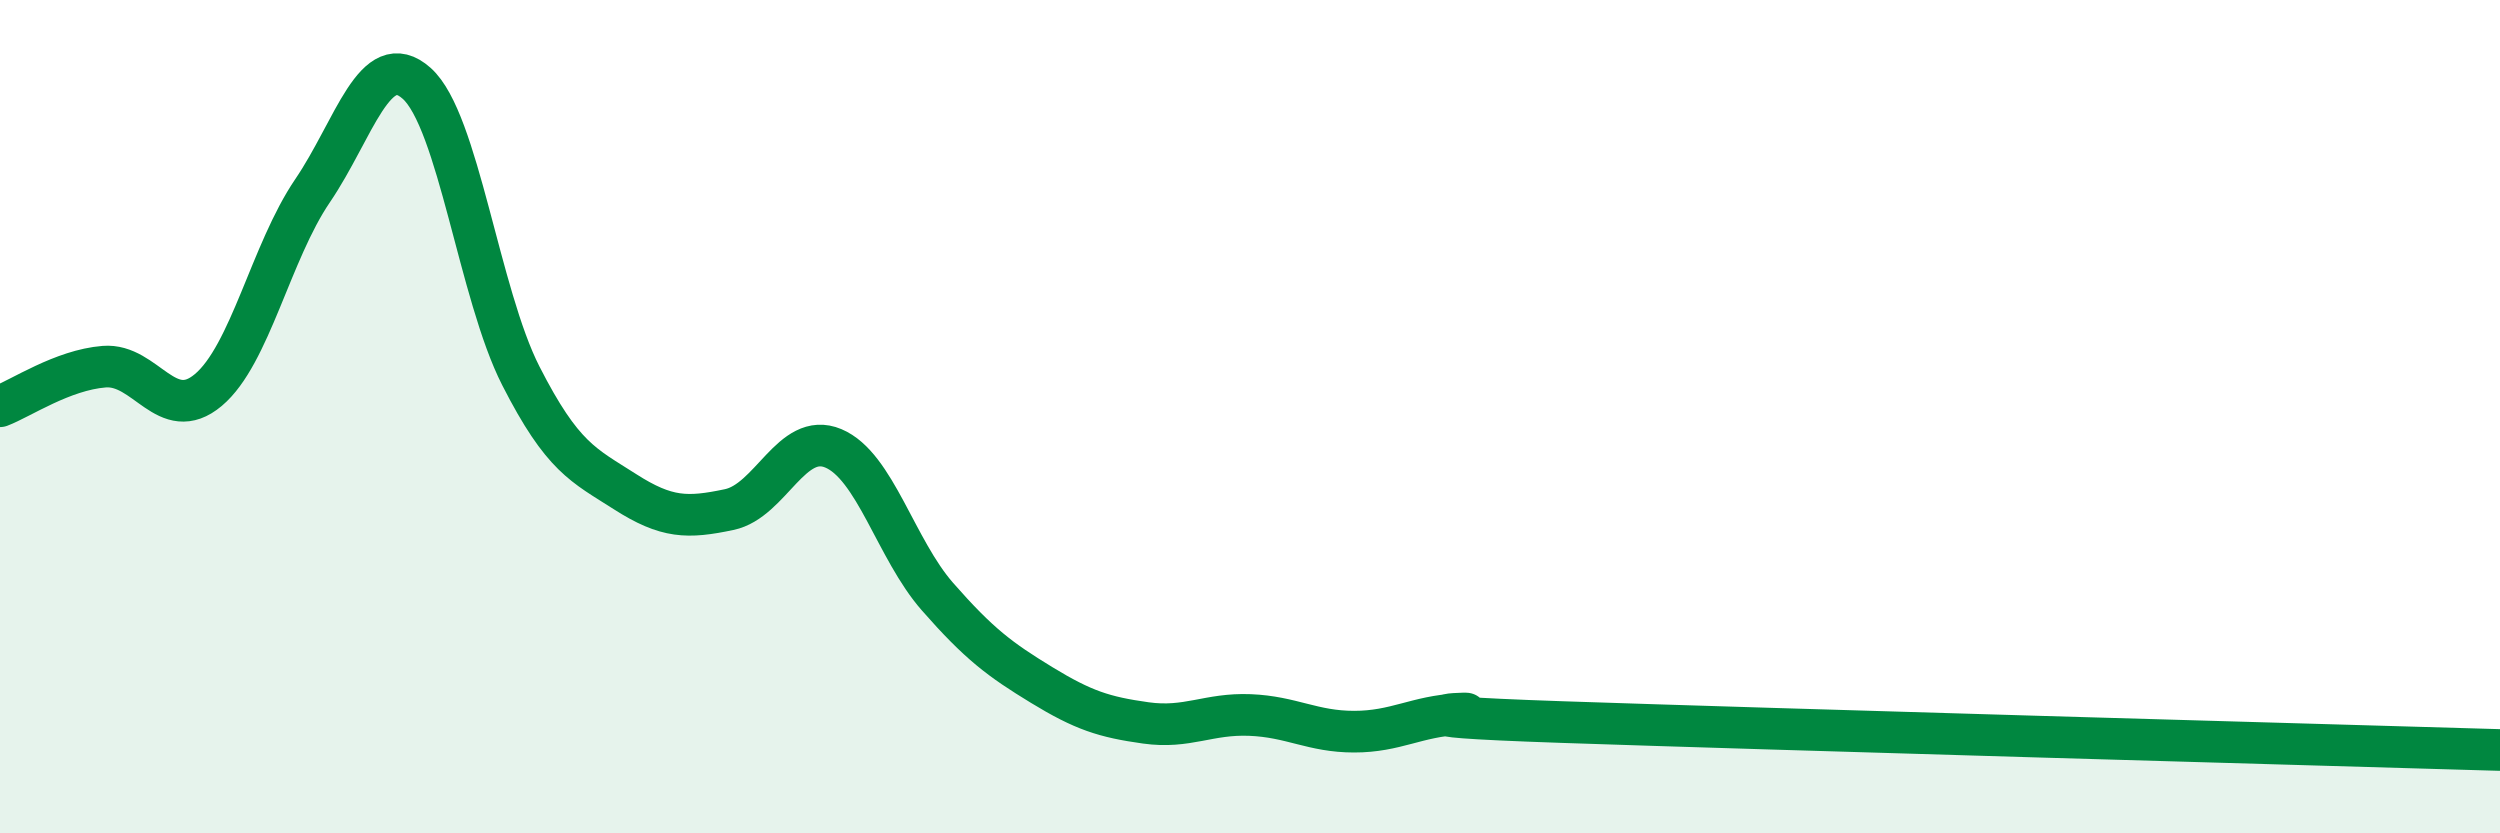
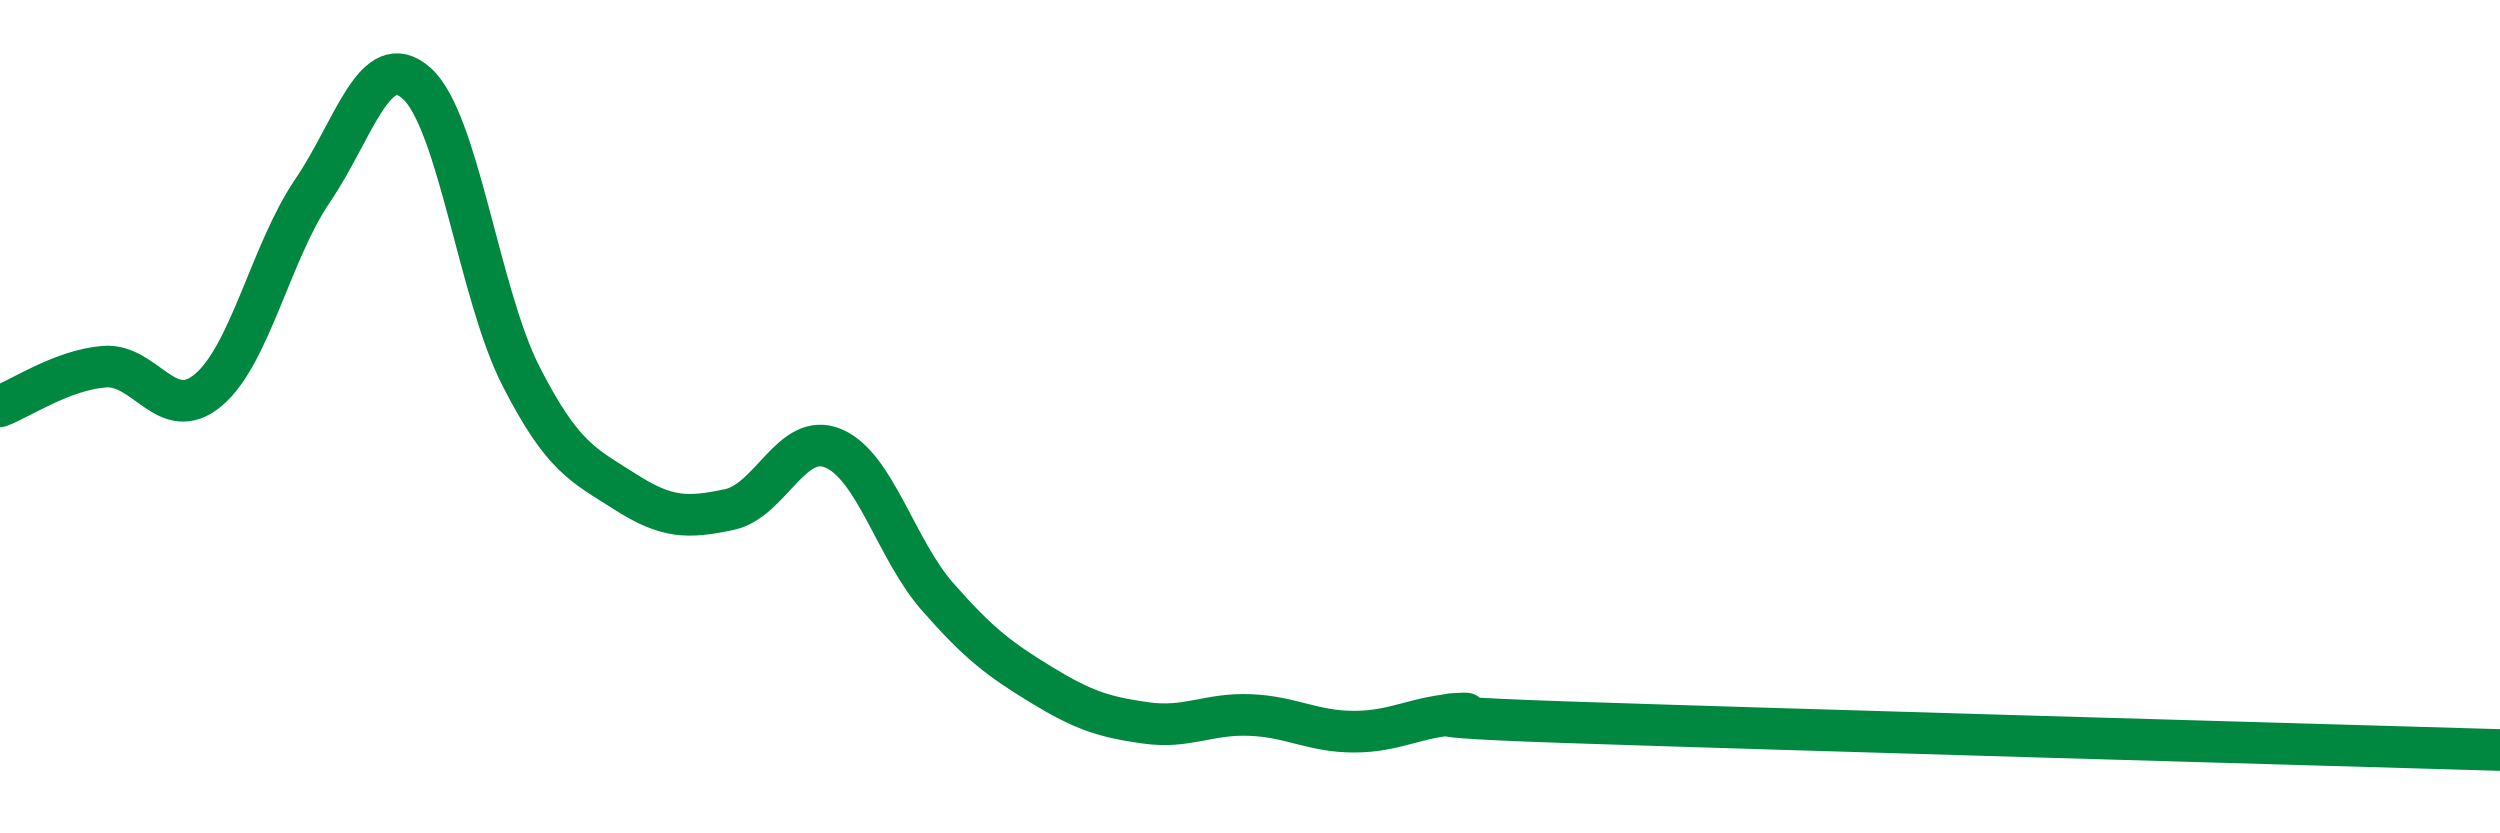
<svg xmlns="http://www.w3.org/2000/svg" width="60" height="20" viewBox="0 0 60 20">
-   <path d="M 0,9.75 C 0.5,9.56 1.5,8.88 2.5,8.8 C 3.5,8.72 4,10.2 5,9.36 C 6,8.52 6.5,6.05 7.5,4.58 C 8.5,3.11 9,1.11 10,2 C 11,2.89 11.5,7.06 12.5,9.02 C 13.5,10.98 14,11.16 15,11.8 C 16,12.44 16.5,12.44 17.5,12.23 C 18.5,12.02 19,10.34 20,10.76 C 21,11.18 21.5,13.18 22.5,14.32 C 23.5,15.46 24,15.83 25,16.44 C 26,17.05 26.5,17.21 27.5,17.35 C 28.5,17.49 29,17.12 30,17.16 C 31,17.2 31.5,17.56 32.5,17.56 C 33.5,17.56 34,17.19 35,17.14 C 36,17.09 32.5,17.16 37.5,17.33 C 42.5,17.5 55.5,17.87 60,18L60 20L0 20Z" fill="#008740" opacity="0.1" stroke-linecap="round" stroke-linejoin="round" />
  <path d="M 0,9.75 C 0.5,9.56 1.5,8.88 2.5,8.8 C 3.5,8.72 4,10.2 5,9.36 C 6,8.52 6.5,6.05 7.5,4.58 C 8.5,3.11 9,1.11 10,2 C 11,2.89 11.5,7.06 12.5,9.02 C 13.5,10.98 14,11.16 15,11.8 C 16,12.44 16.5,12.44 17.5,12.23 C 18.5,12.02 19,10.34 20,10.76 C 21,11.18 21.5,13.18 22.5,14.32 C 23.5,15.46 24,15.83 25,16.44 C 26,17.05 26.5,17.21 27.5,17.35 C 28.5,17.49 29,17.12 30,17.16 C 31,17.2 31.5,17.56 32.5,17.56 C 33.5,17.56 34,17.19 35,17.14 C 36,17.09 32.5,17.16 37.5,17.33 C 42.5,17.5 55.5,17.87 60,18" stroke="#008740" stroke-width="1" fill="none" stroke-linecap="round" stroke-linejoin="round" />
</svg>